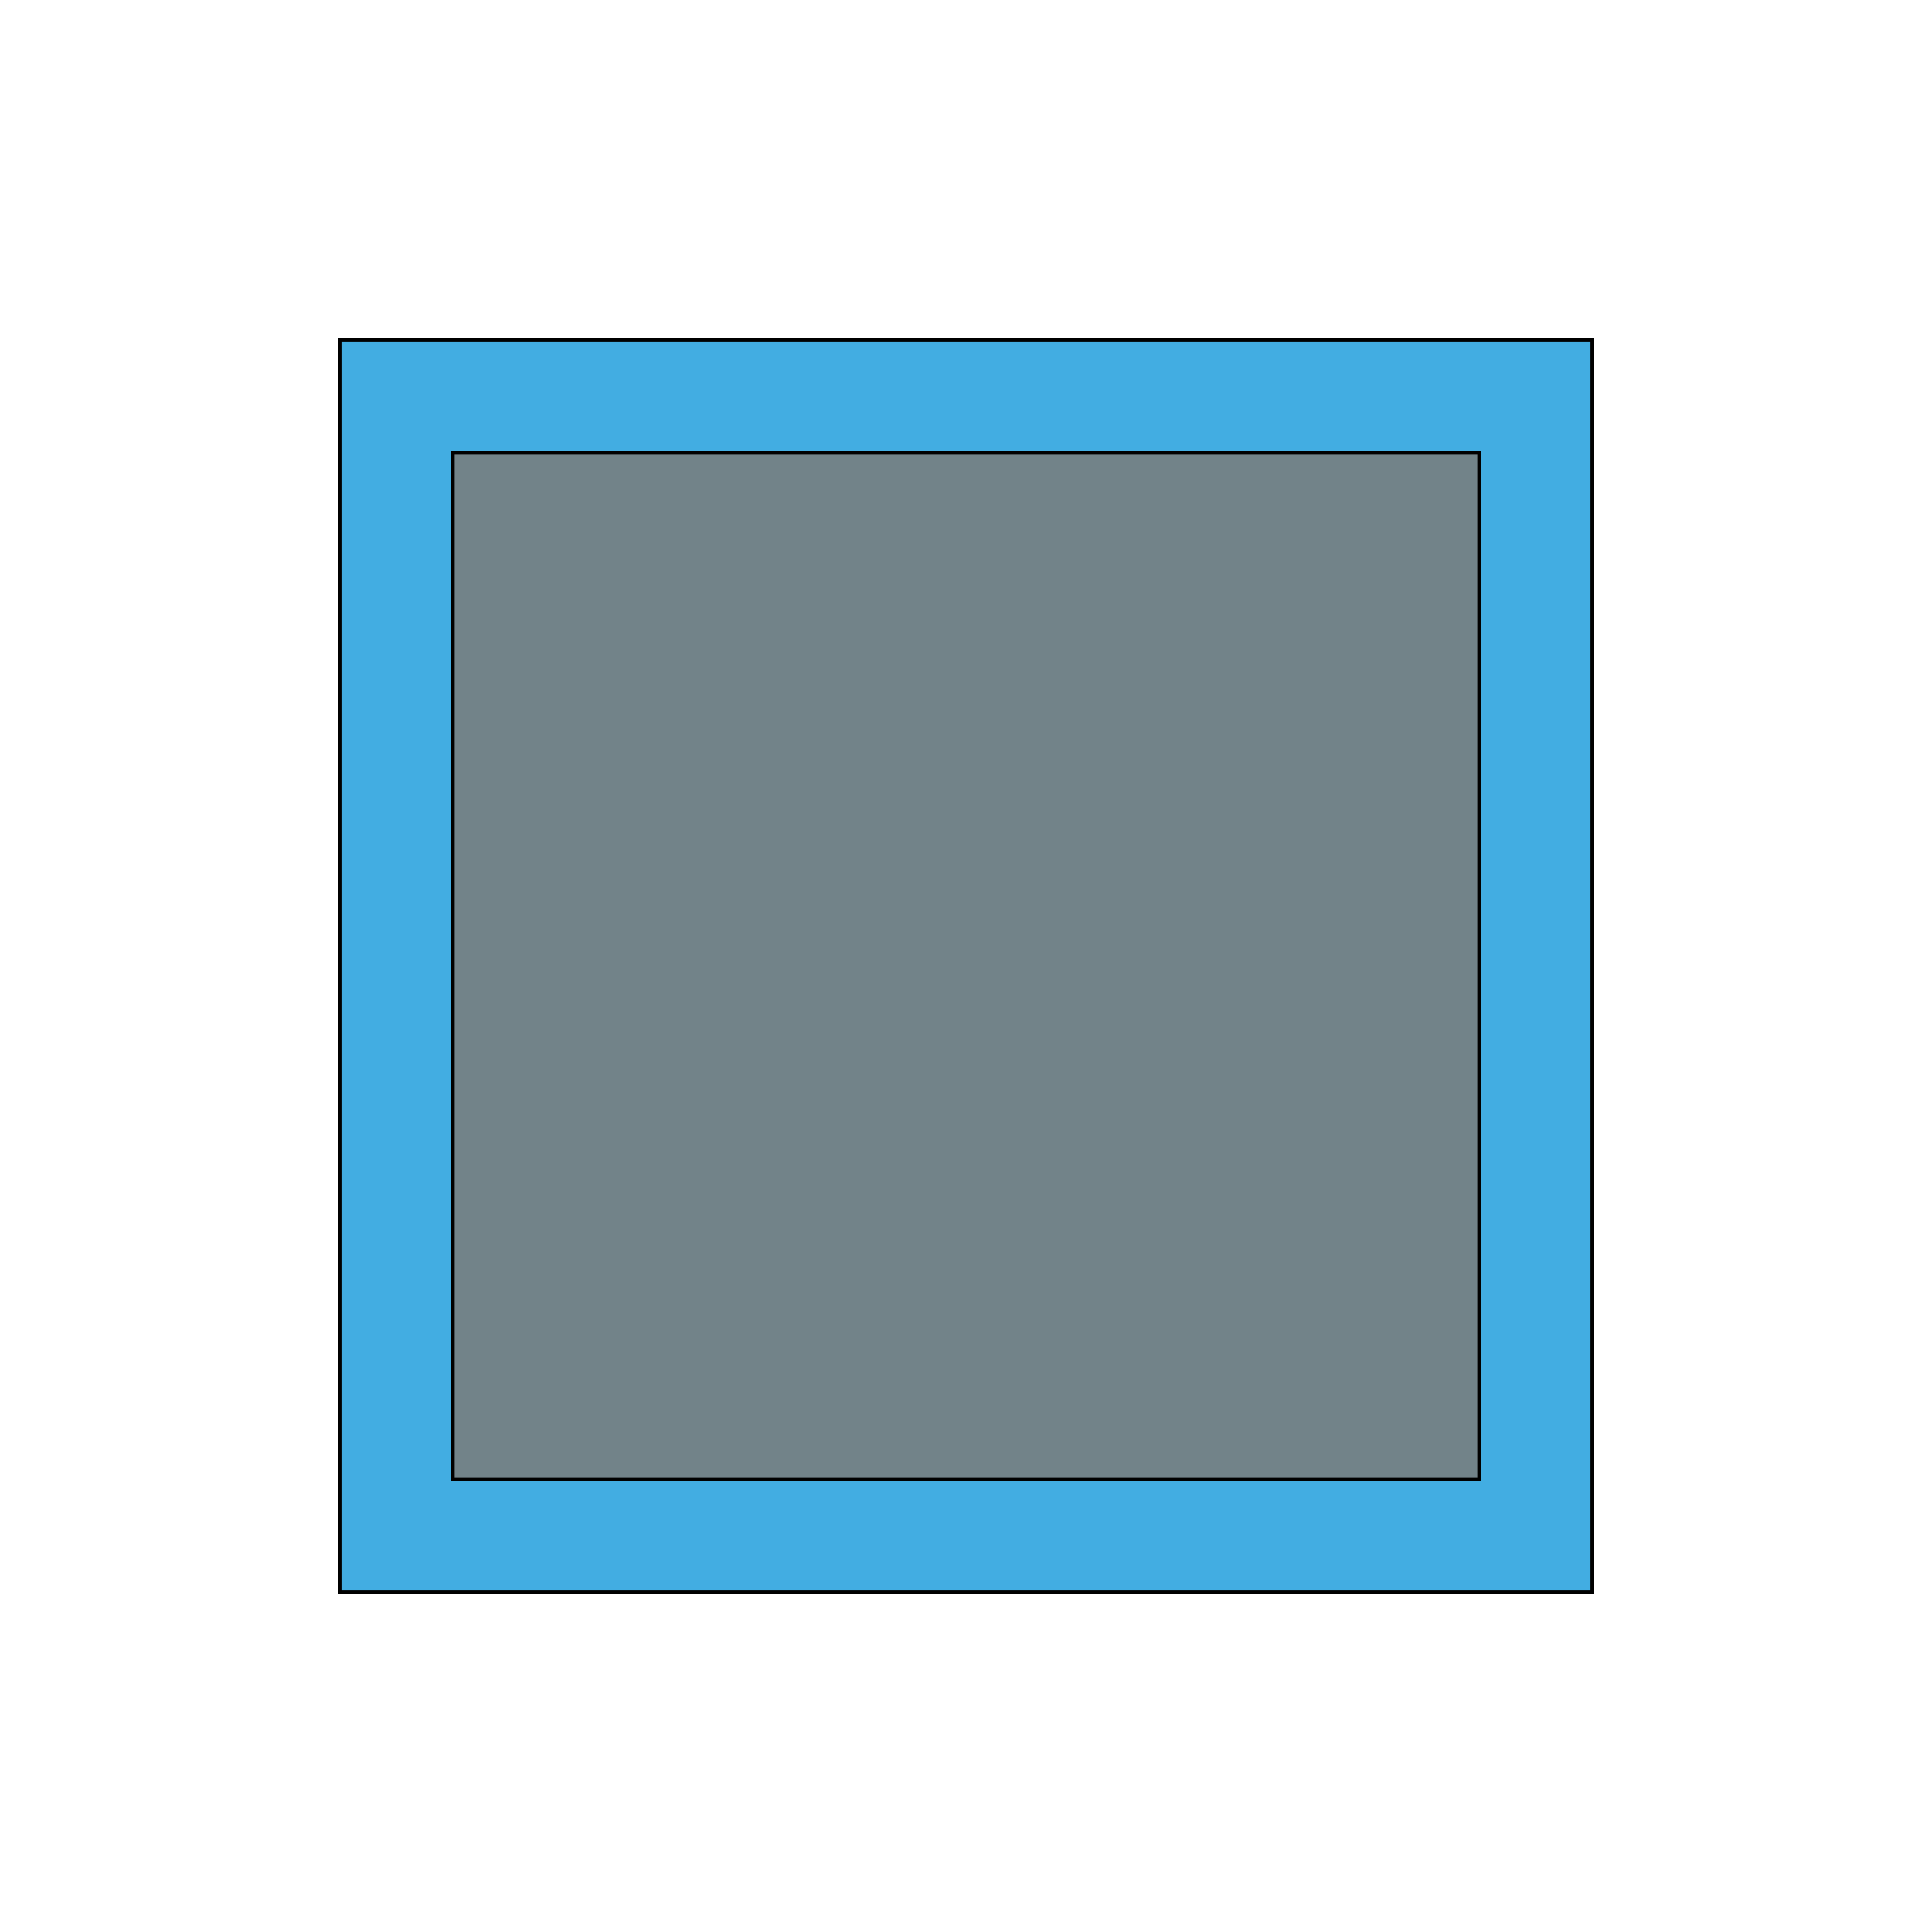
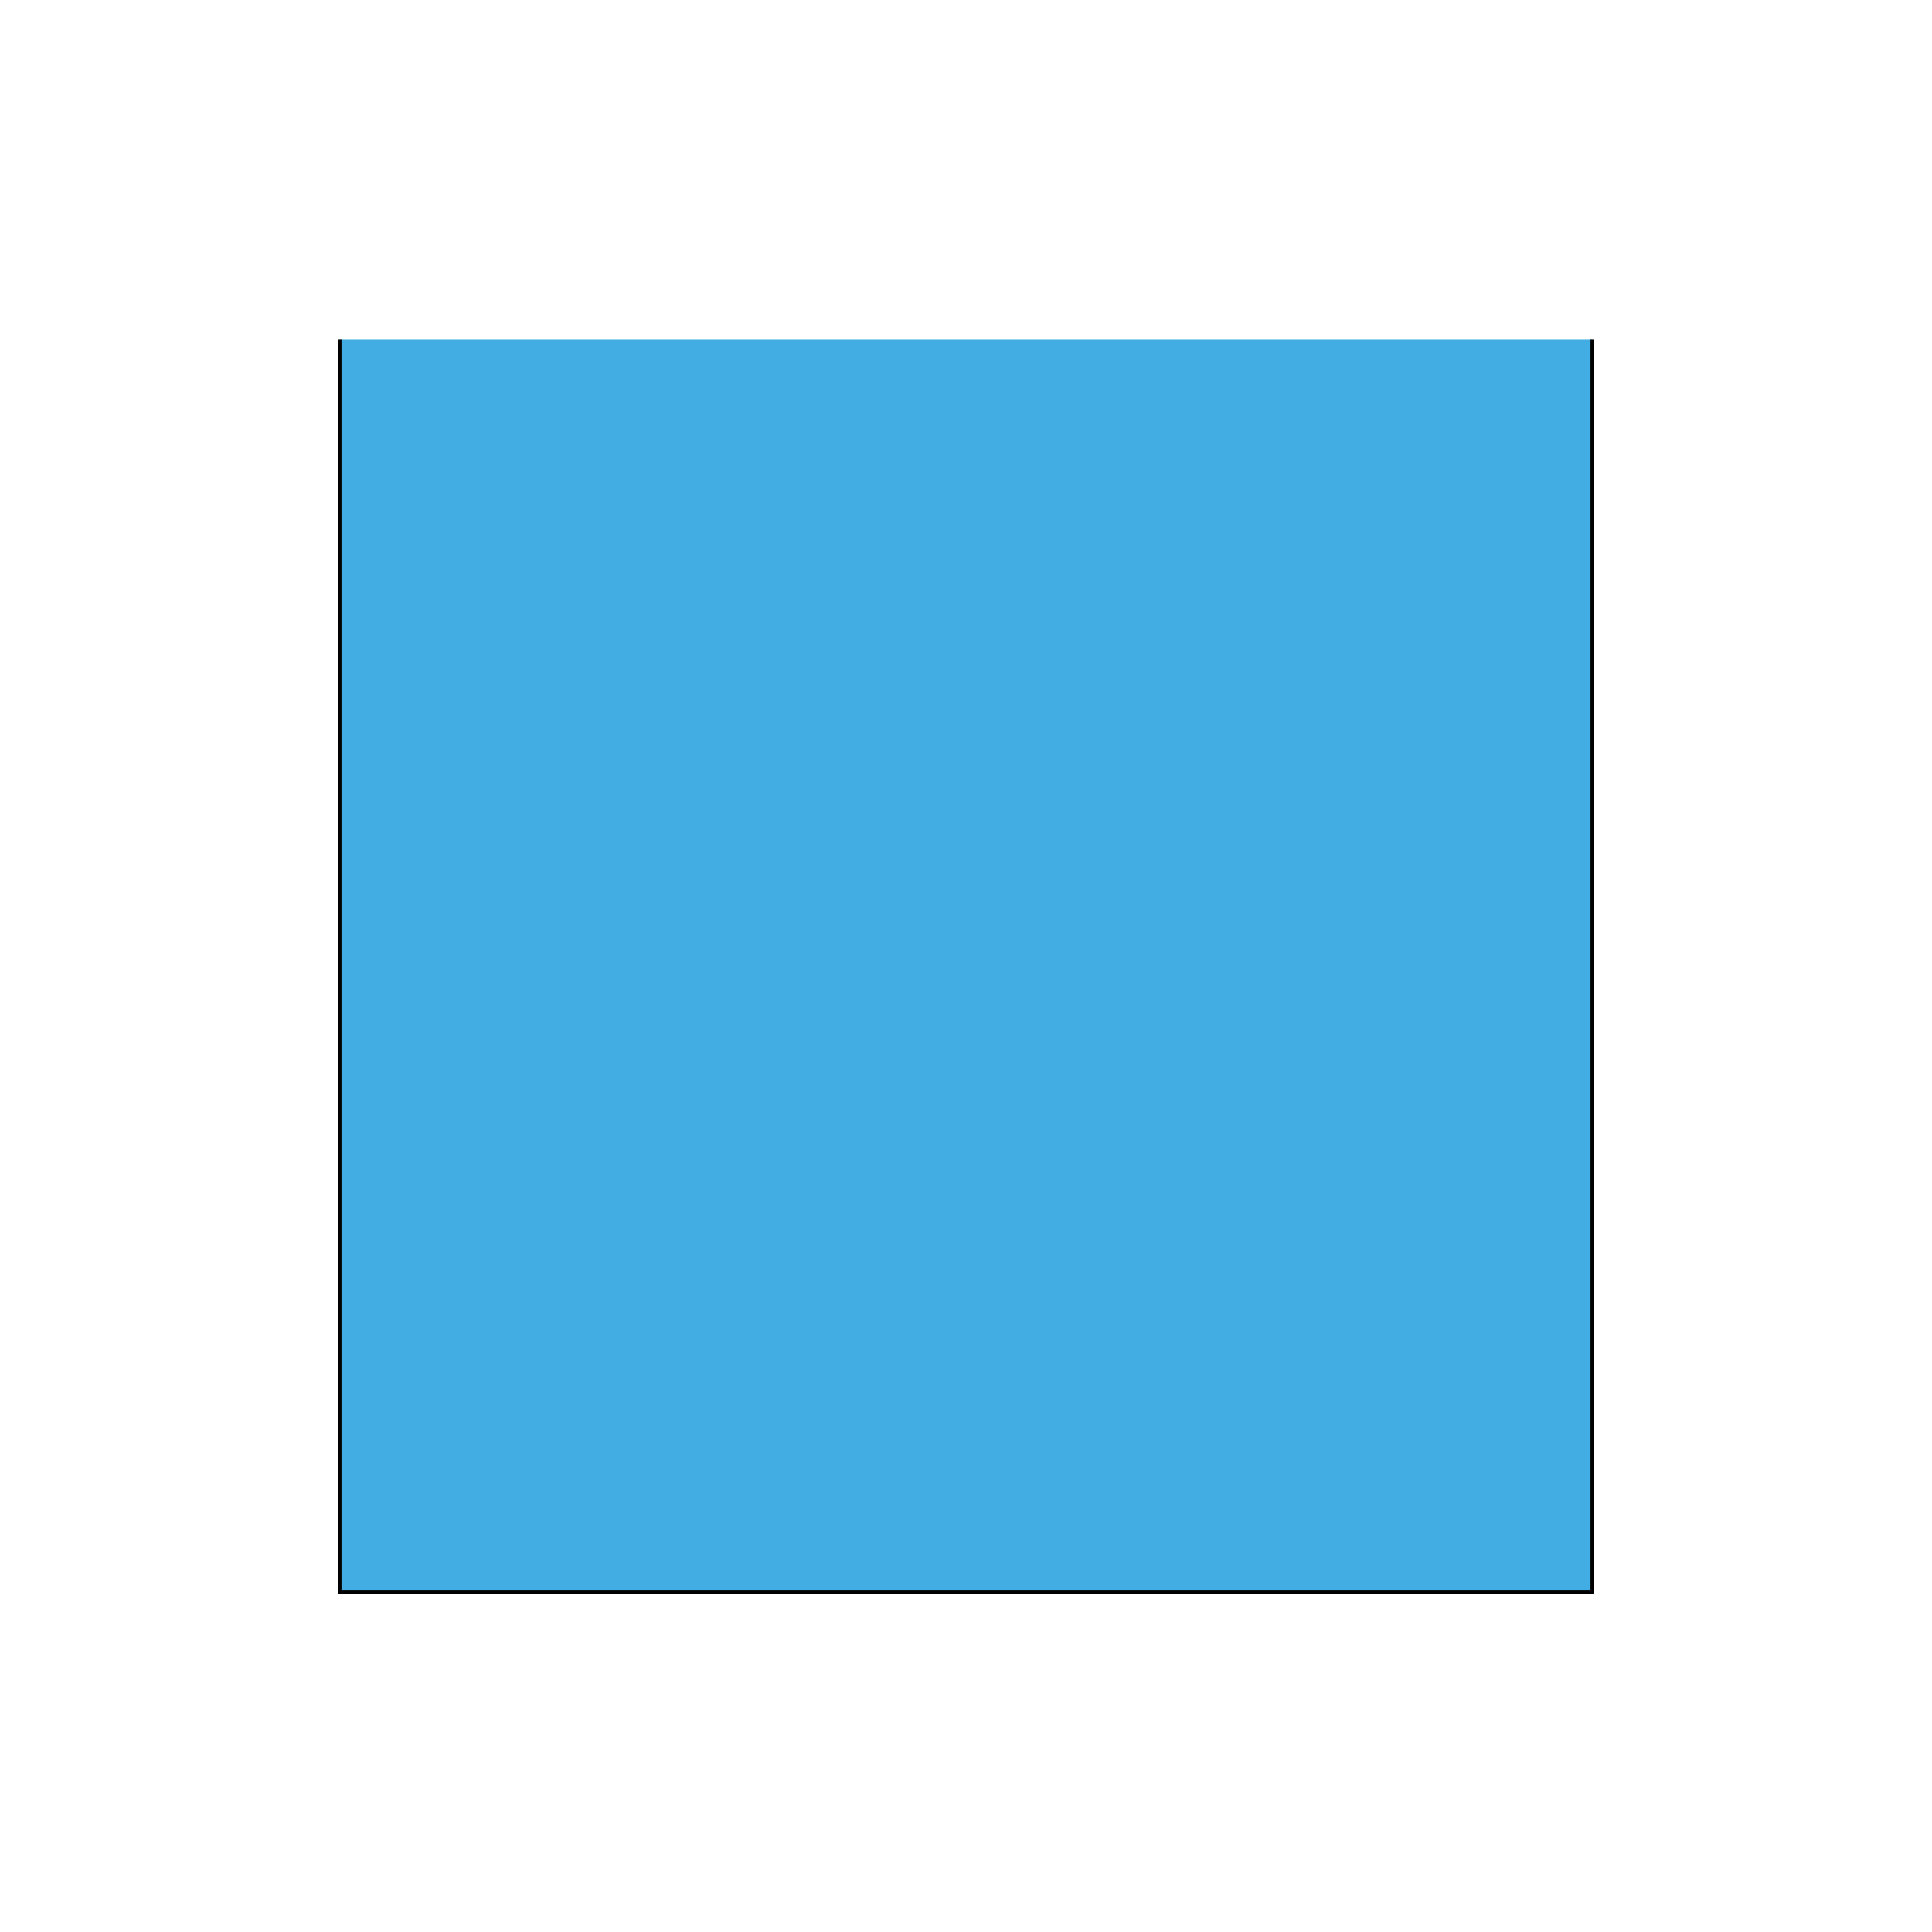
<svg xmlns="http://www.w3.org/2000/svg" id="th_the_control-stop" width="100%" height="100%" version="1.1" preserveAspectRatio="xMidYMin slice" data-uid="the_control-stop" data-keyword="the_control-stop" viewBox="0 0 512 512" data-colors="[&quot;#42ade2&quot;,&quot;#728389&quot;]">
  <defs id="SvgjsDefs58941" />
-   <path id="th_the_control-stop_0" d="M90 90L90 422L422 422L422 90Z " fill-rule="evenodd" fill="#42ade2" stroke-width="1" stroke="#000000" />
-   <path id="th_the_control-stop_1" d="M392 392L120 392L120 120L392 120Z " fill-rule="evenodd" fill="#728389" stroke-width="1" stroke="#000000" />
+   <path id="th_the_control-stop_0" d="M90 90L90 422L422 422L422 90" fill-rule="evenodd" fill="#42ade2" stroke-width="1" stroke="#000000" />
</svg>